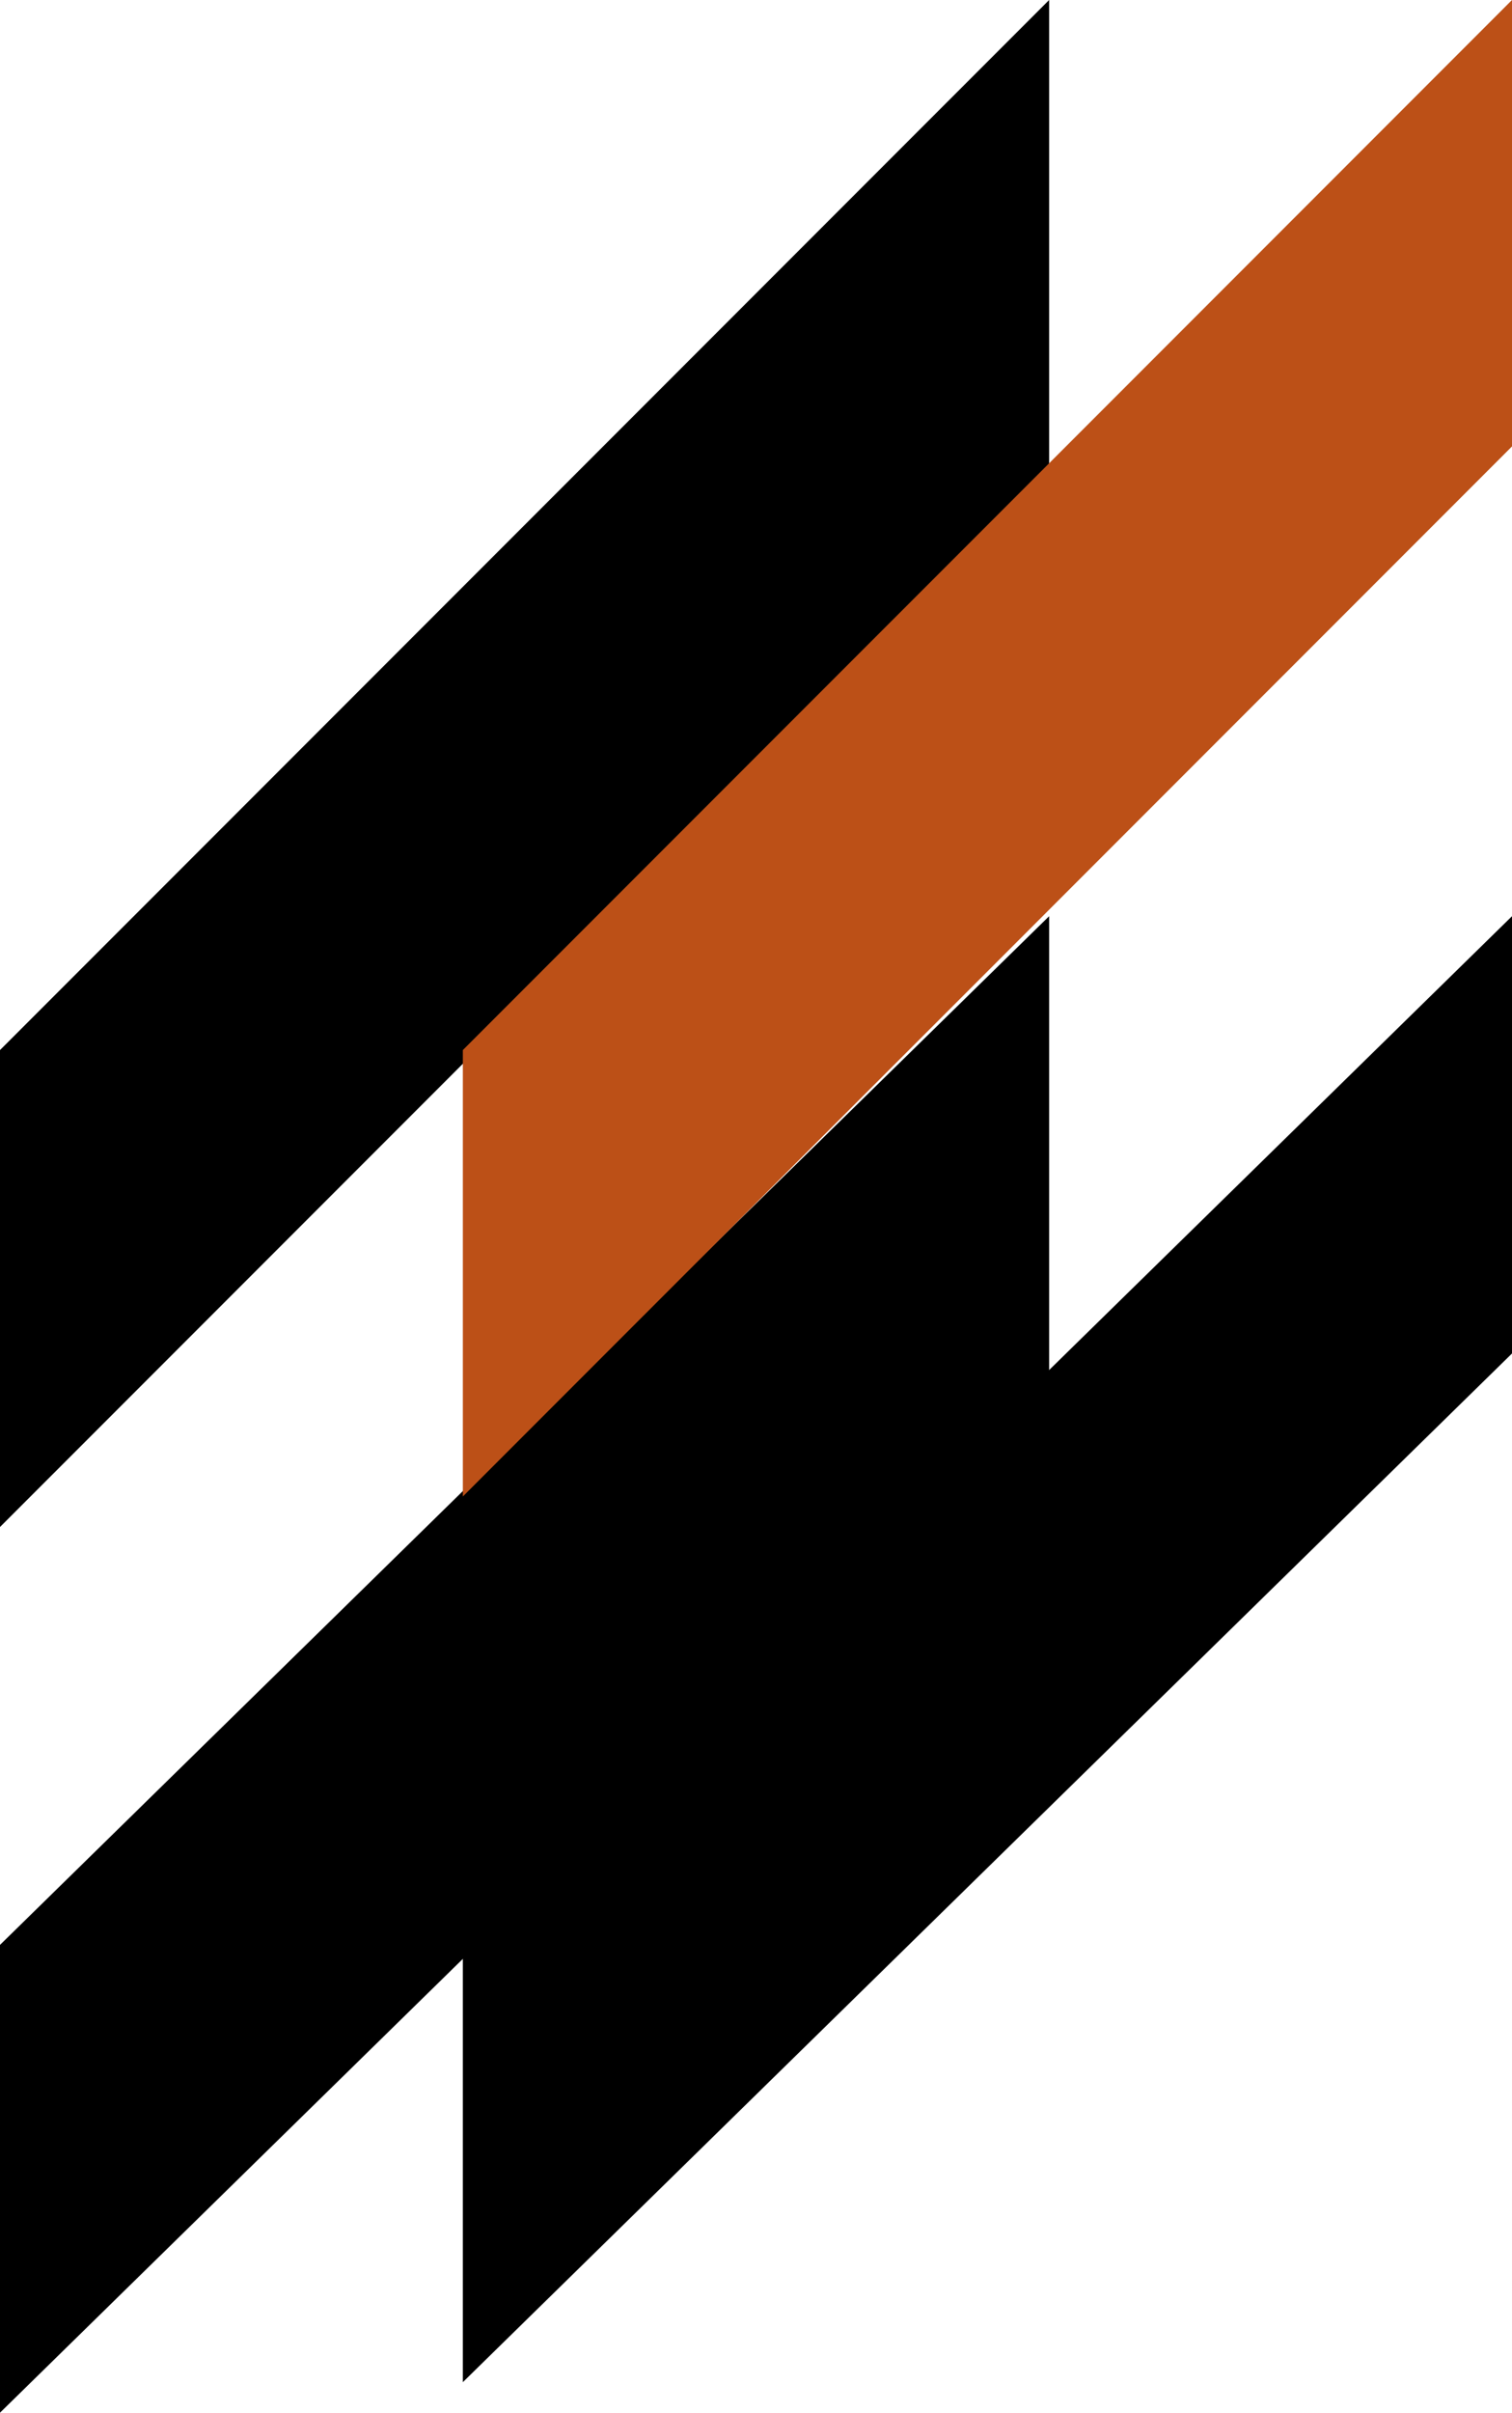
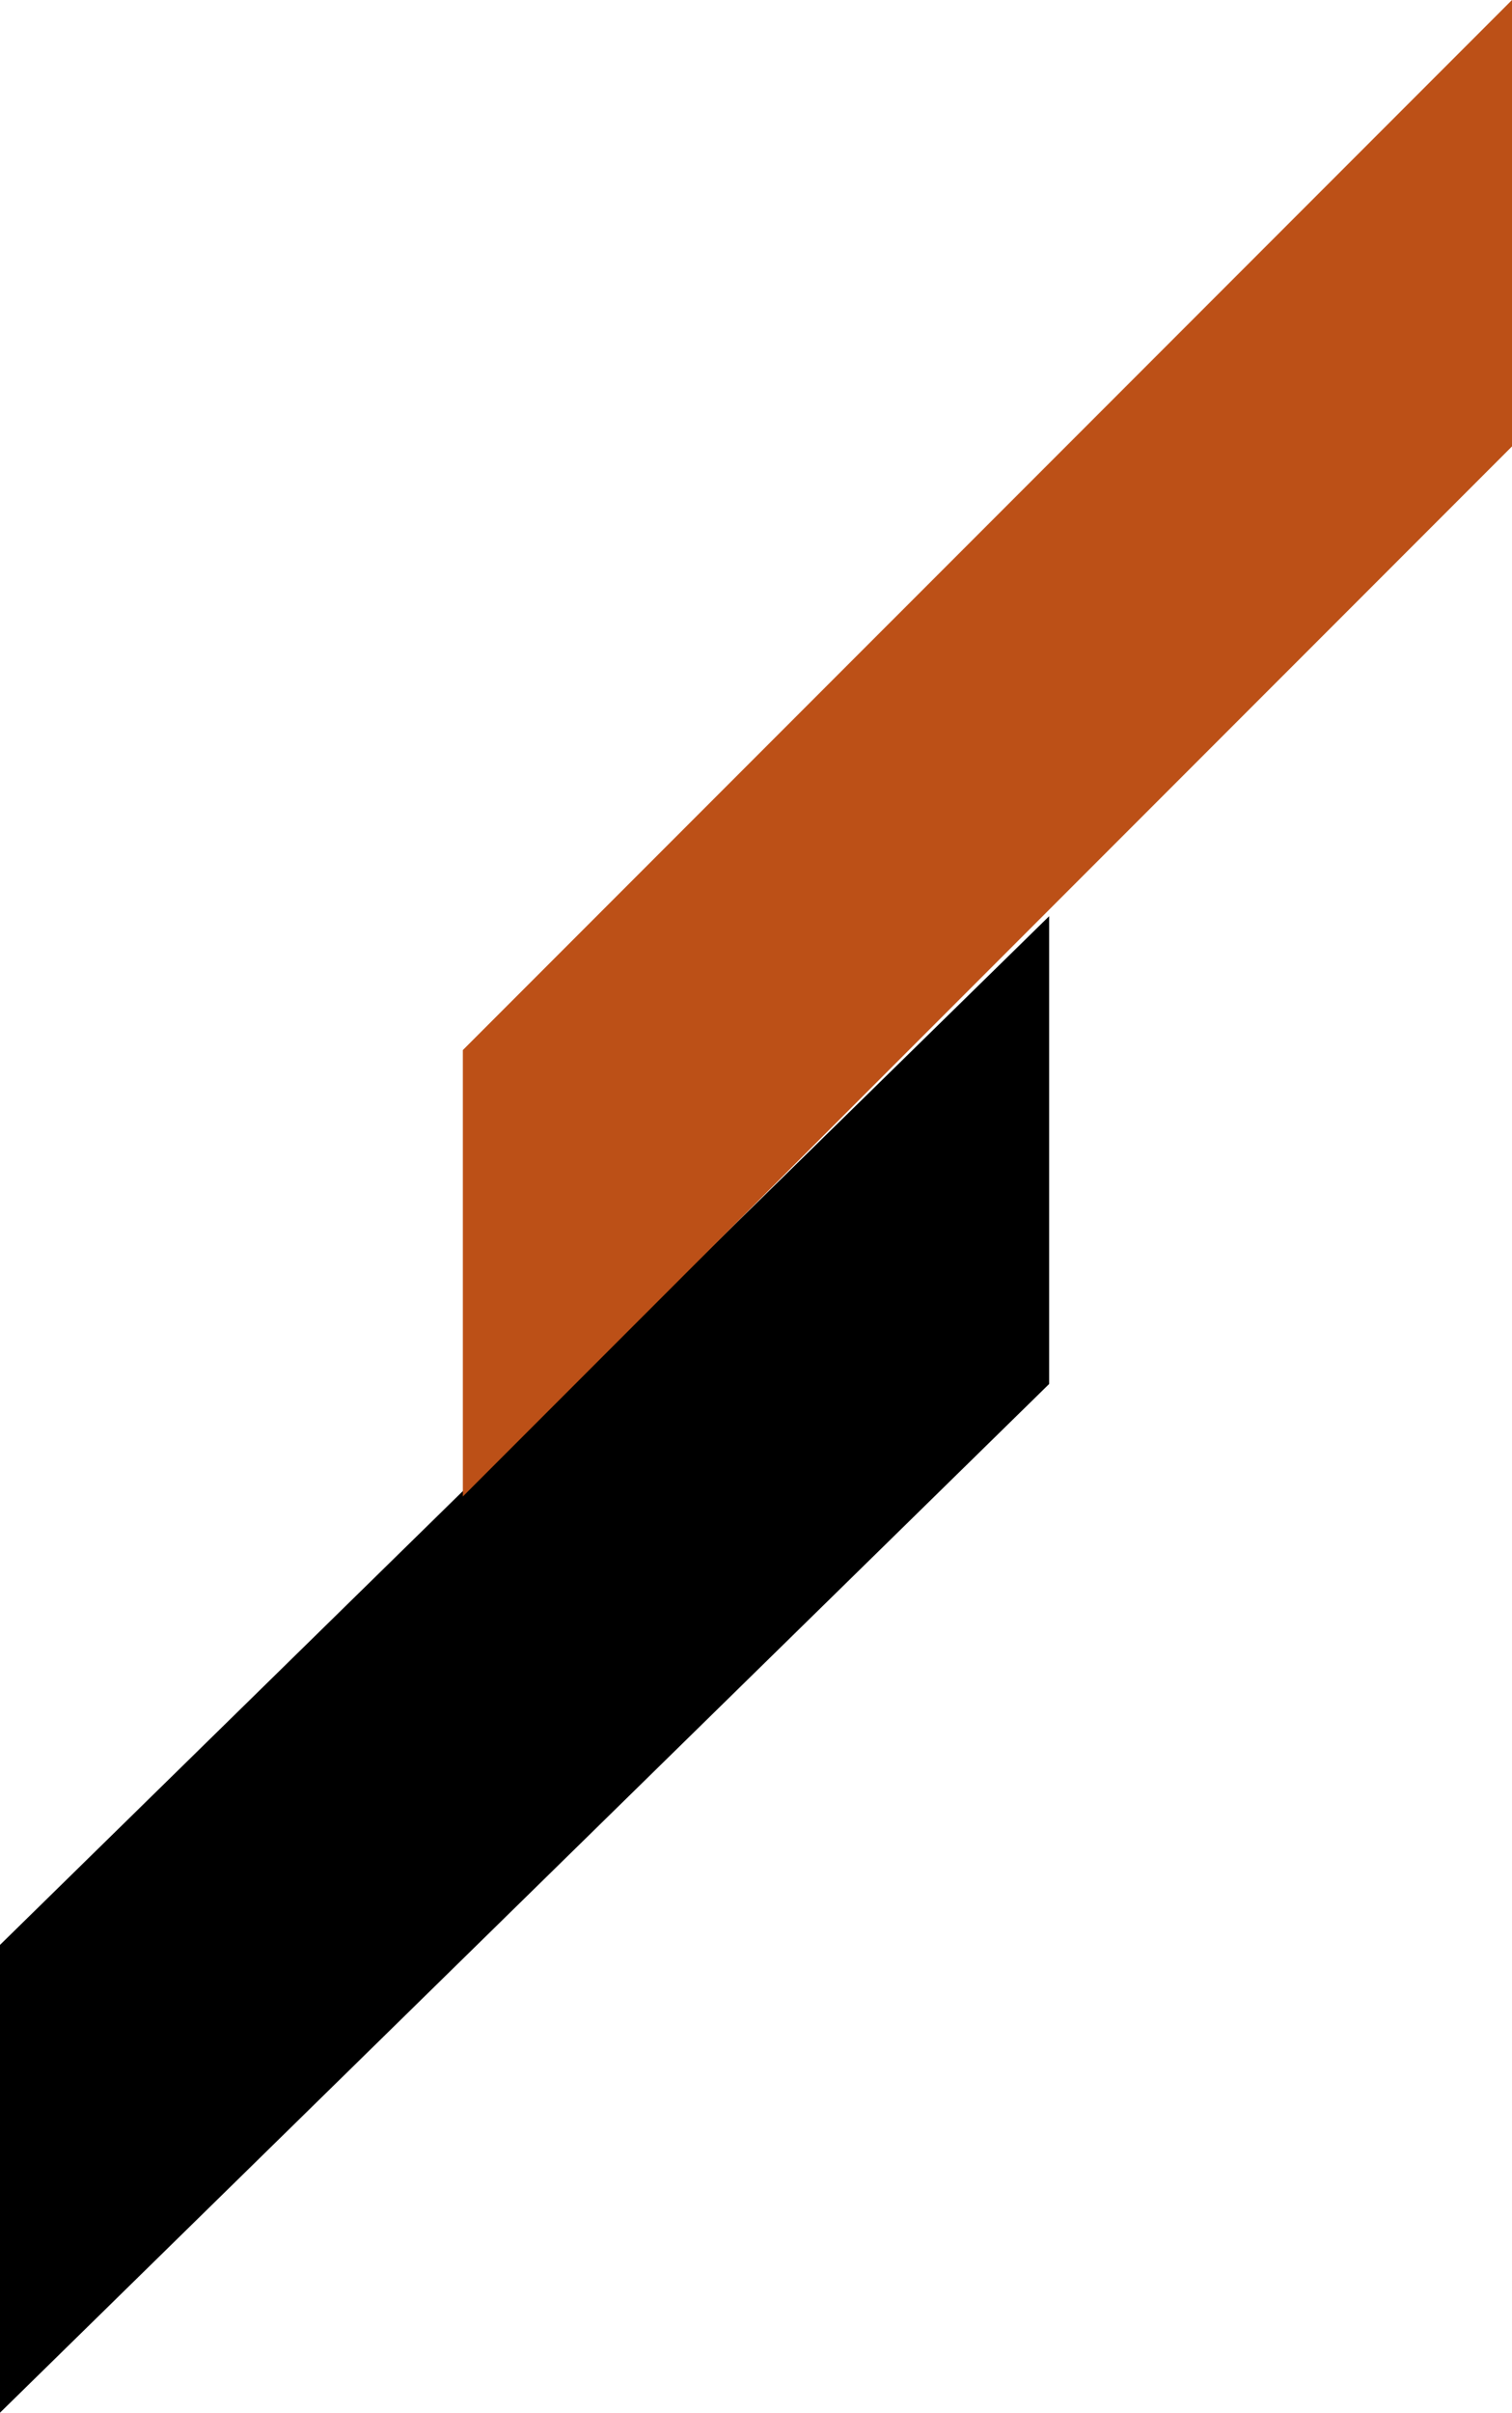
<svg xmlns="http://www.w3.org/2000/svg" width="69" height="110" viewBox="0 0 69 110" fill="none">
  <path d="M47.877 41.772V63.1L0 110V88.672L47.877 41.772Z" fill="black" />
-   <path d="M69 41.772V61.708L21.122 108.608V88.672L69 41.772Z" fill="black" />
-   <path d="M47.877 0V21.745L0 69.62V47.875L47.877 0Z" fill="black" />
  <path d="M69 0V20.353L21.122 68.228V47.875L69 0Z" fill="#BC5017" />
</svg>